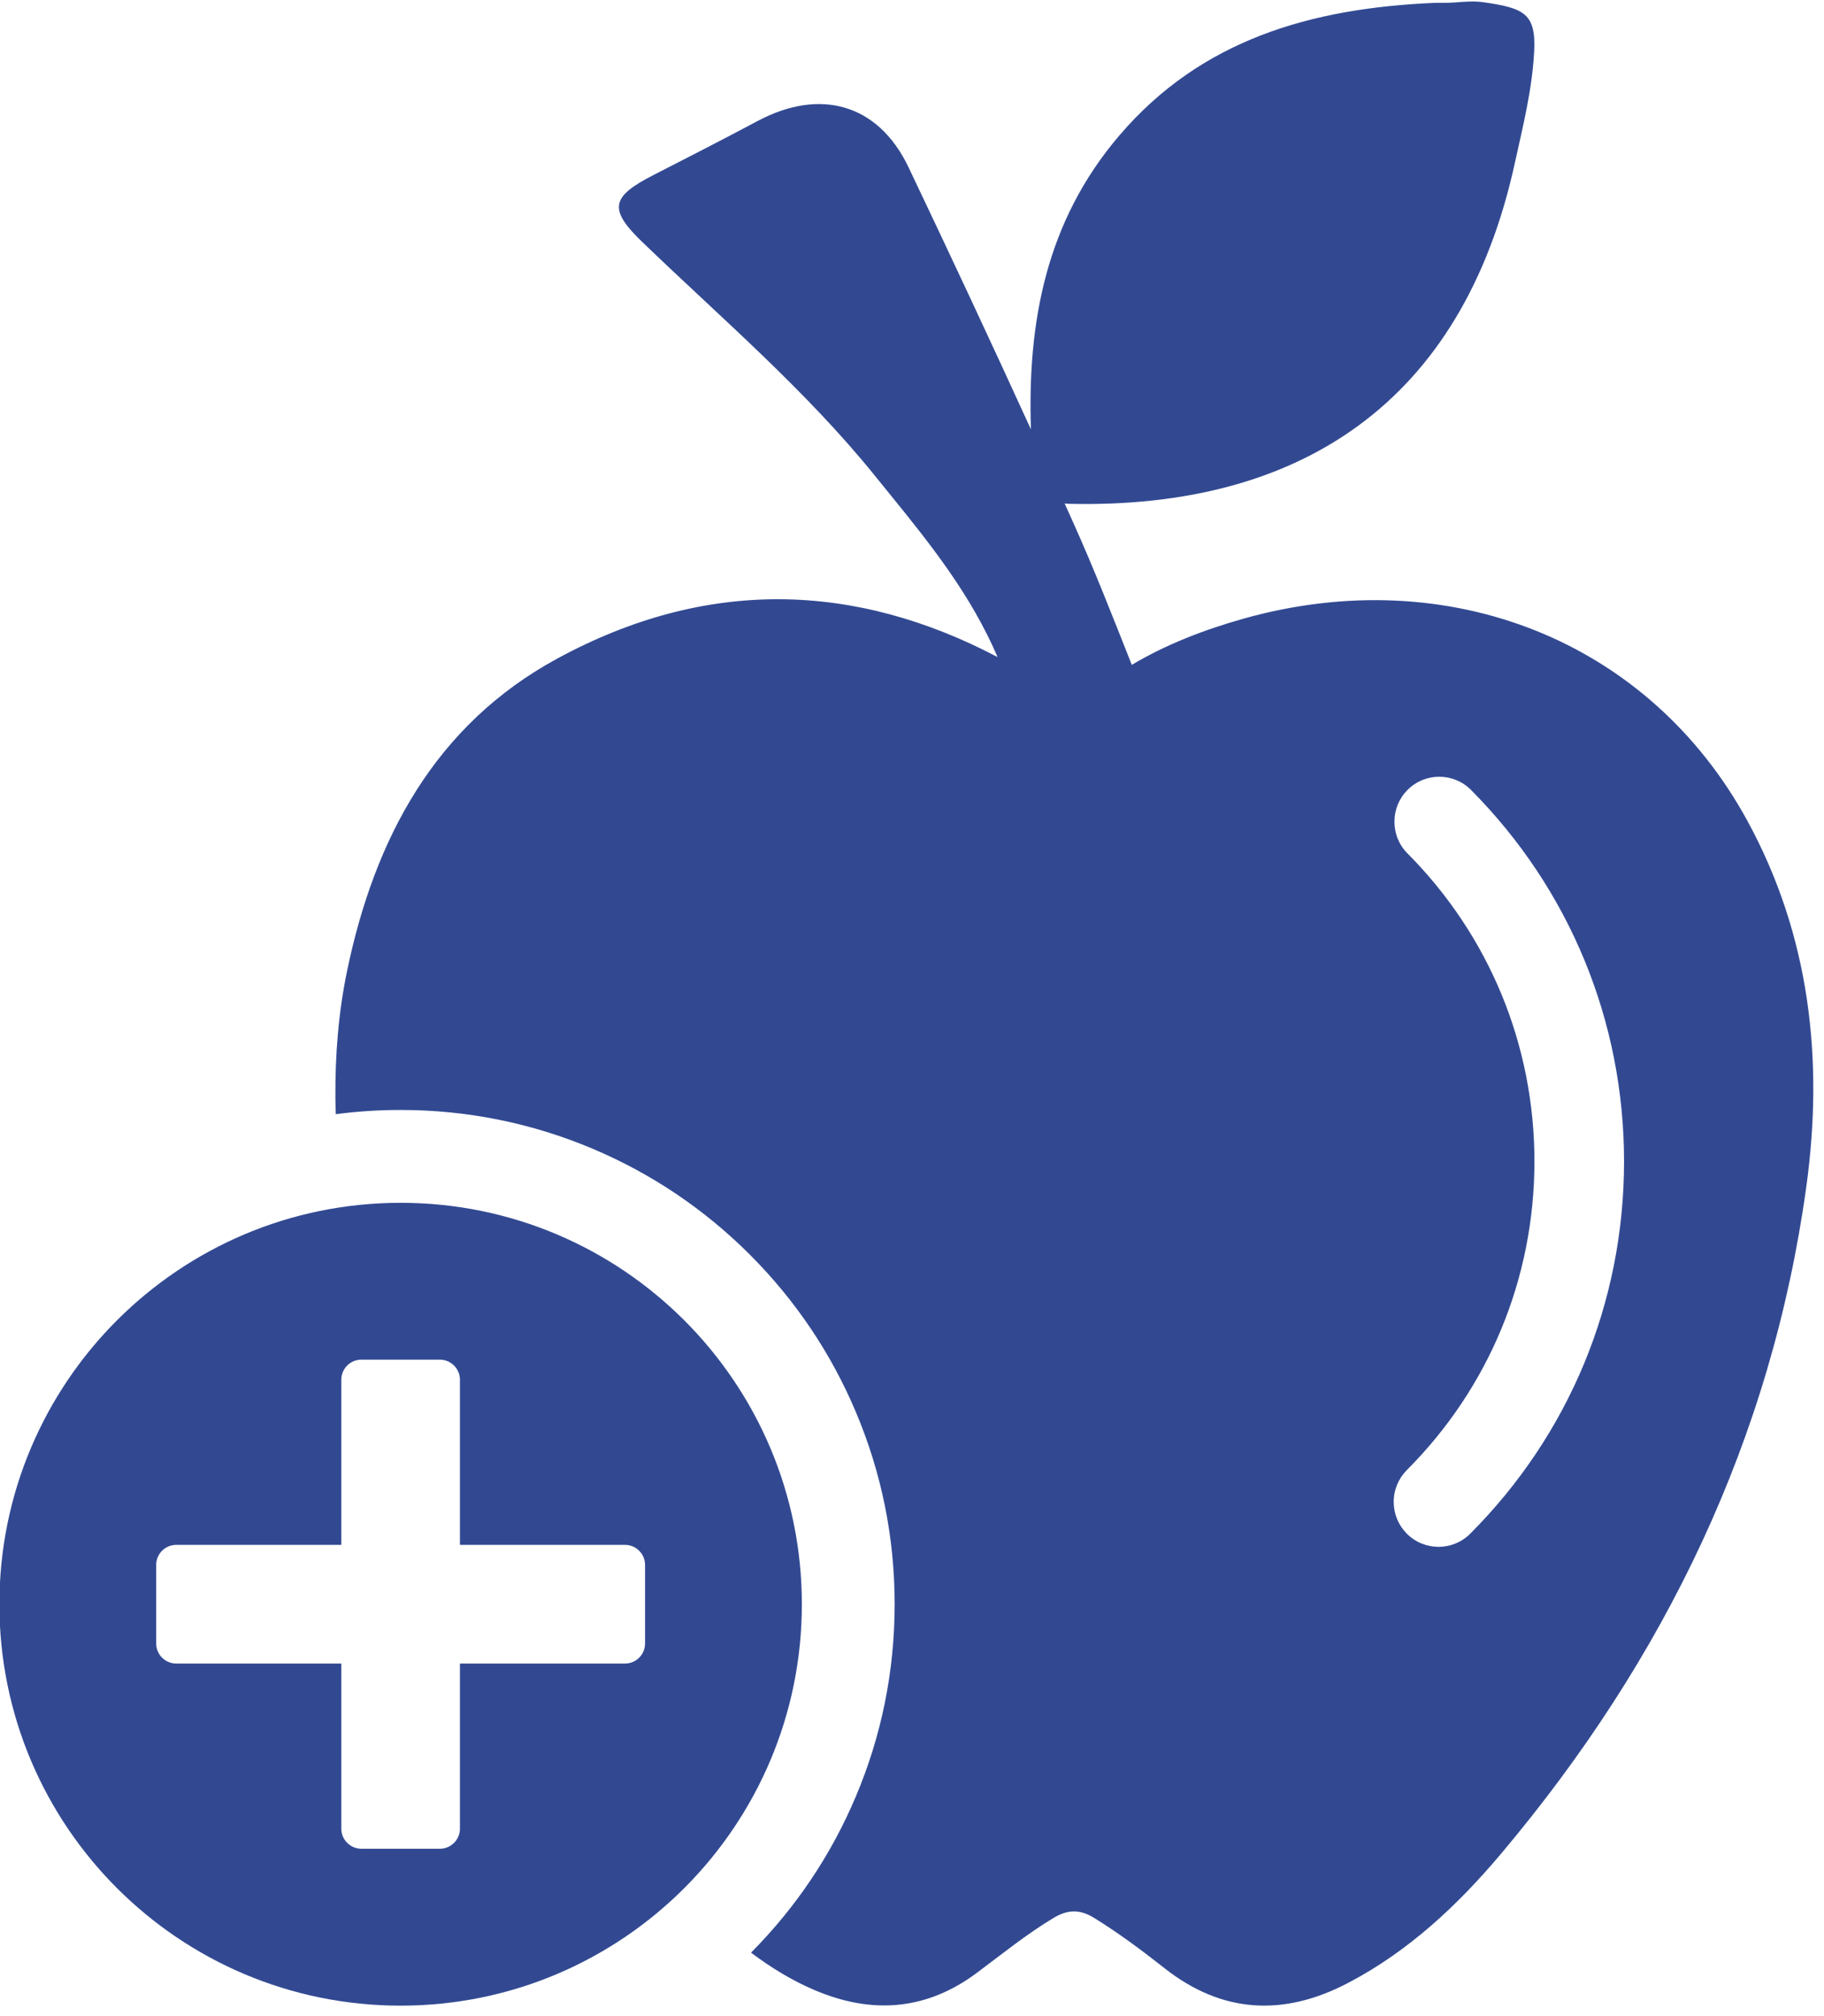
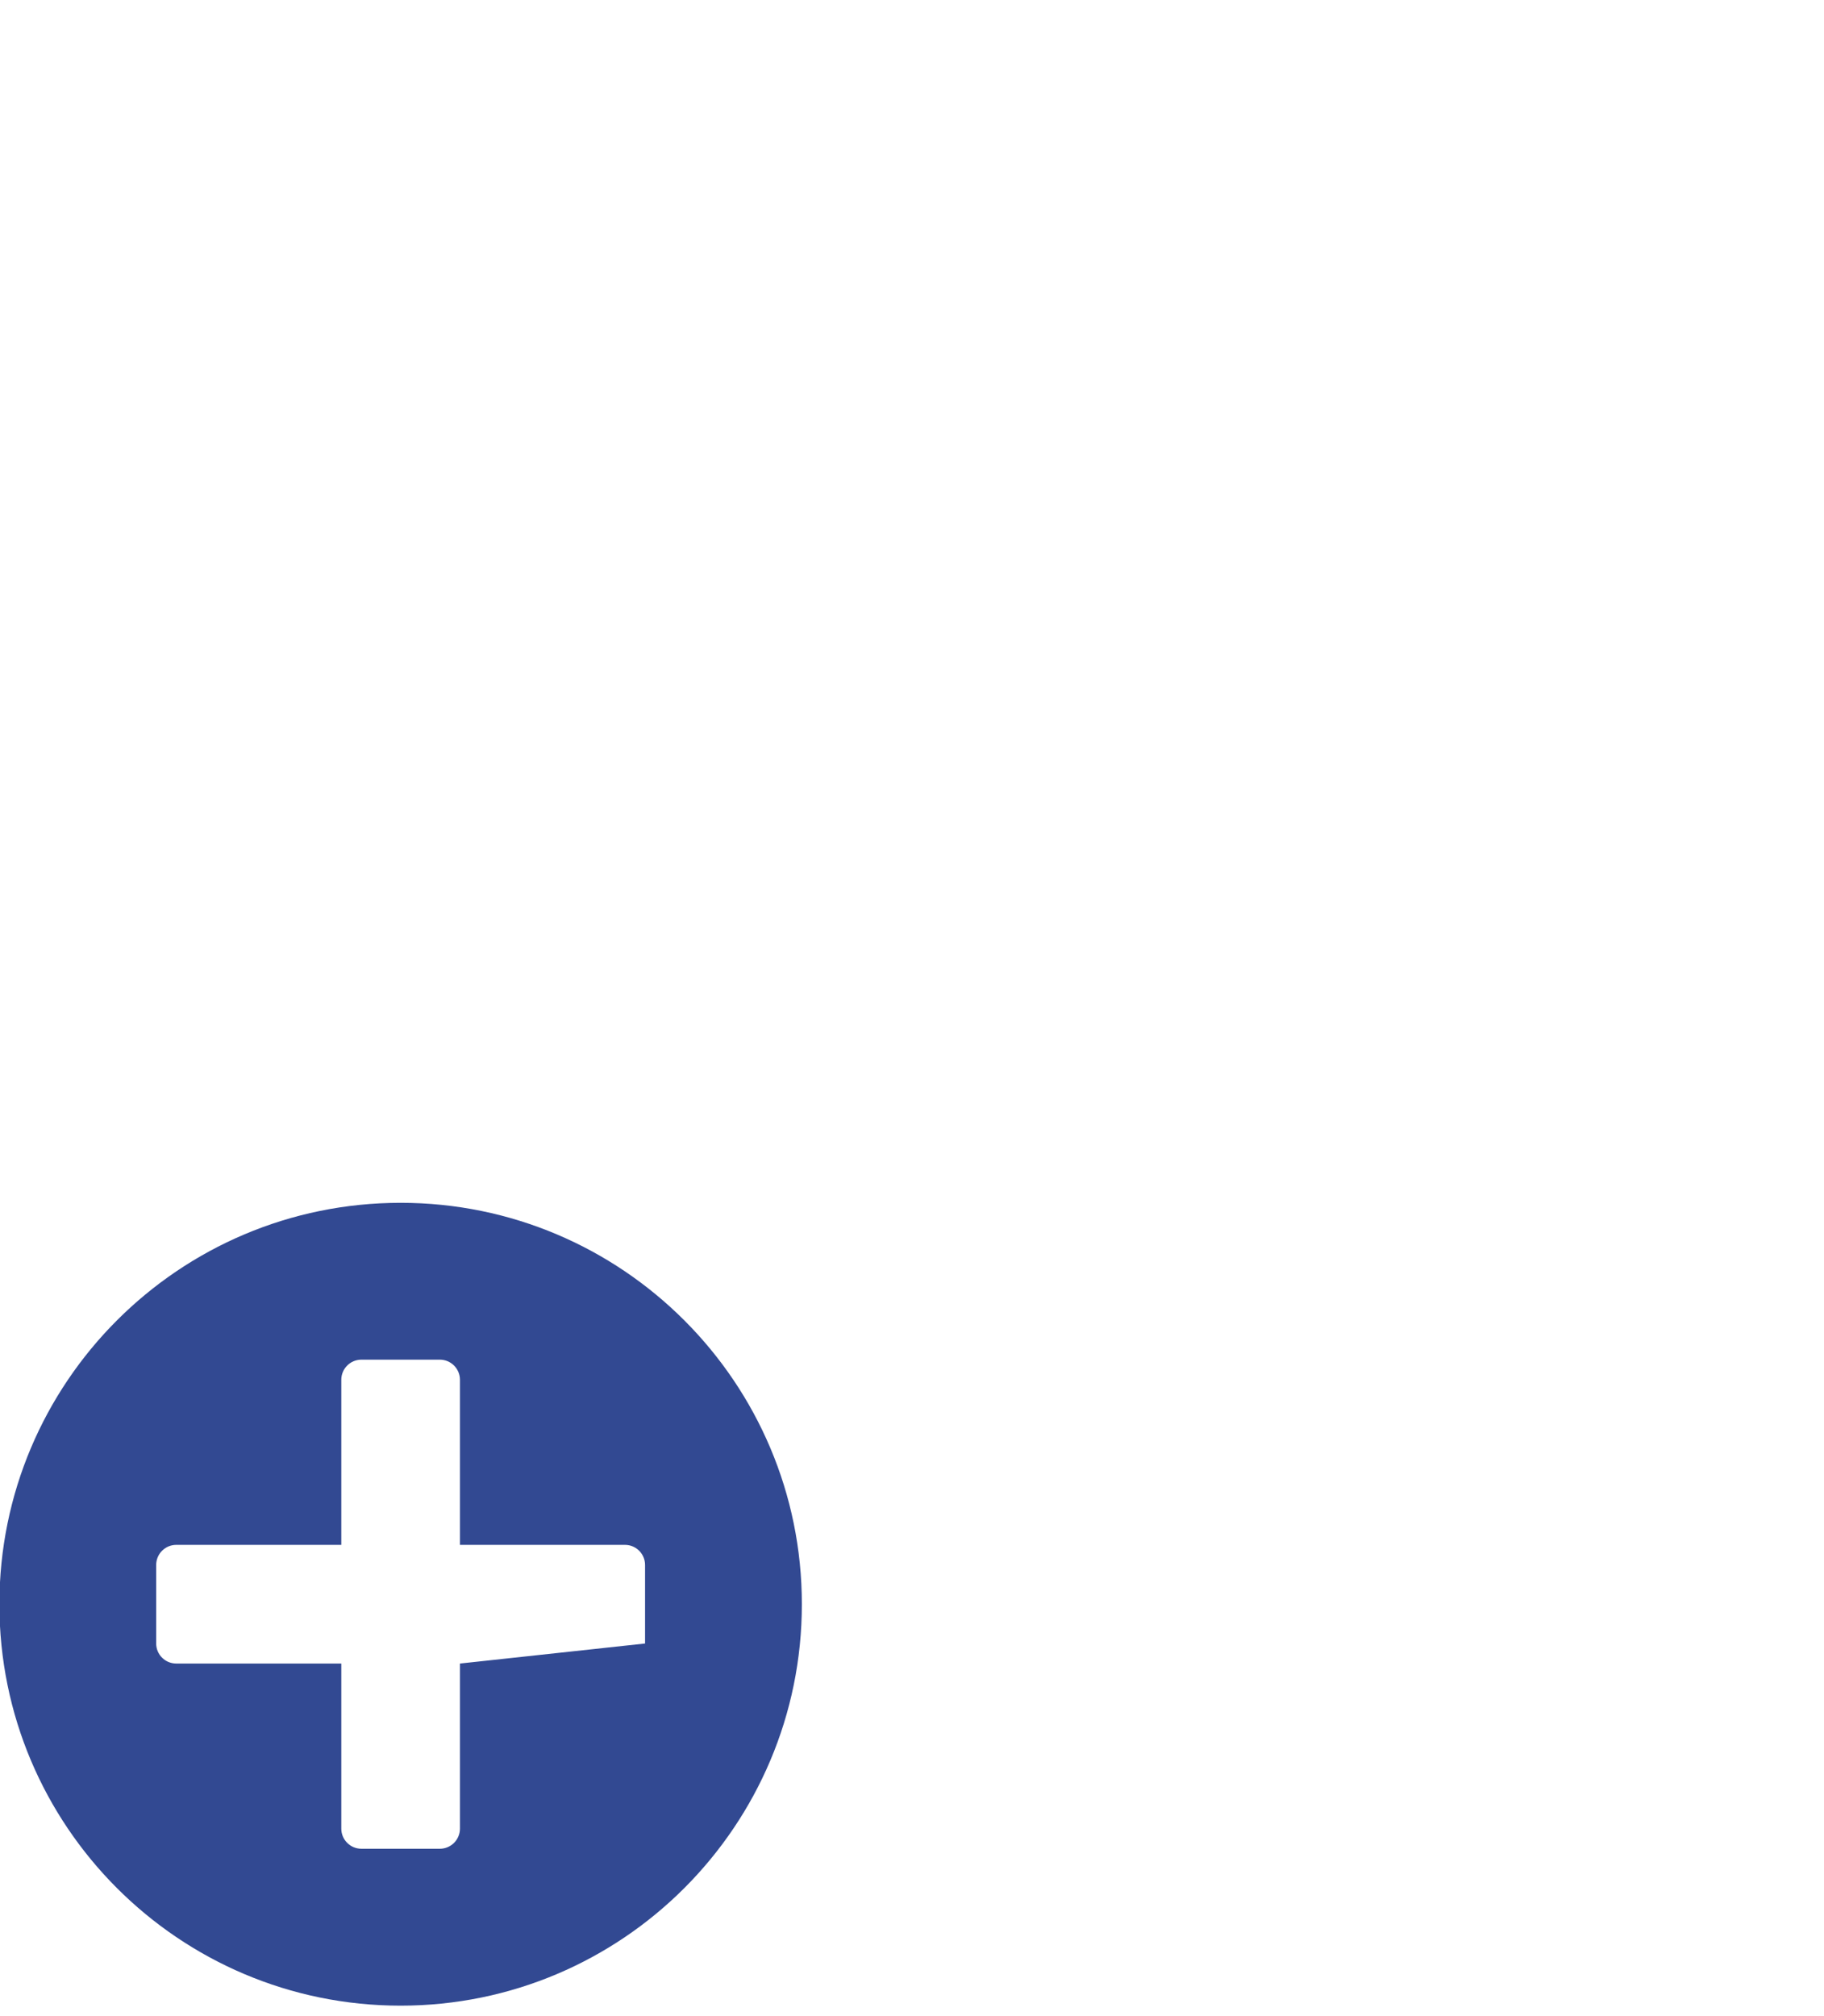
<svg xmlns="http://www.w3.org/2000/svg" fill="#000000" height="160.3" preserveAspectRatio="xMidYMid meet" version="1" viewBox="27.9 20.2 145.1 160.3" width="145.1" zoomAndPan="magnify">
  <g fill="#324992" id="change1_1">
-     <path d="M 144.855 142.156 C 143.465 143.551 141.199 143.547 139.812 142.152 C 139.141 141.477 138.77 140.578 138.77 139.625 C 138.77 138.668 139.145 137.77 139.816 137.094 C 146.355 130.547 149.957 121.84 149.965 112.574 C 149.969 103.32 146.383 94.617 139.871 88.066 C 139.195 87.391 138.828 86.492 138.828 85.535 C 138.828 84.578 139.199 83.684 139.875 83.008 C 141.266 81.613 143.527 81.617 144.918 83.012 C 152.773 90.914 157.098 101.414 157.094 112.578 C 157.086 123.758 152.738 134.262 144.855 142.156 Z M 166.91 85.477 C 159.09 71.141 143.137 64.805 126.809 69.398 C 123.691 70.277 120.691 71.43 117.934 73.066 C 116.398 69.188 114.934 65.434 113.281 61.766 C 113.051 61.254 112.82 60.746 112.594 60.238 C 112.715 60.25 112.84 60.258 112.969 60.262 C 131.199 60.676 144.219 52.312 148.402 33.18 C 149.043 30.262 149.777 27.371 149.941 24.336 C 150.105 21.27 149.148 20.859 145.984 20.387 C 144.812 20.211 143.938 20.434 142.68 20.426 C 142.445 20.422 142.211 20.422 141.977 20.43 C 132.18 20.855 123.469 23.352 116.965 30.949 C 111.082 37.816 109.633 45.867 109.91 54.34 C 106.723 47.367 103.473 40.422 100.176 33.504 C 97.766 28.453 93.148 27.168 88.156 29.828 C 85.422 31.285 82.664 32.699 79.902 34.109 C 76.492 35.848 76.281 36.836 79.012 39.461 C 85.301 45.516 91.984 51.207 97.484 58.012 C 97.922 58.559 98.367 59.102 98.809 59.645 C 101.996 63.566 105.164 67.566 107.258 72.449 C 95.922 66.496 84.137 66.098 72.219 72.574 C 62.523 77.844 57.703 86.852 55.512 97.398 C 54.82 100.734 54.555 104.113 54.582 107.527 C 54.586 107.953 54.598 108.375 54.613 108.797 C 56.312 108.574 58.031 108.461 59.77 108.461 C 65.07 108.461 70.219 109.504 75.07 111.555 C 79.75 113.535 83.953 116.367 87.559 119.973 C 91.164 123.582 94 127.781 95.977 132.465 C 98.031 137.312 99.07 142.461 99.07 147.762 C 99.07 153.066 98.031 158.215 95.977 163.062 C 94.016 167.707 91.211 171.879 87.645 175.469 C 89.219 176.652 90.895 177.684 92.723 178.457 C 97.281 180.391 101.625 180.07 105.656 177.039 C 107.641 175.555 109.566 174 111.699 172.715 C 112.844 172.027 113.805 172.004 114.953 172.715 C 116.898 173.922 118.73 175.281 120.523 176.695 C 125.145 180.34 130.062 180.547 135.16 177.867 C 139.977 175.344 143.891 171.668 147.344 167.562 C 160.32 152.148 168.828 134.621 171.594 114.555 C 172.988 104.441 171.871 94.578 166.91 85.477" fill="inherit" />
-     <path d="M 79.215 150.887 C 79.215 151.766 78.5 152.48 77.617 152.48 L 64.488 152.48 L 64.488 165.609 C 64.488 166.492 63.773 167.207 62.891 167.207 L 56.648 167.207 C 55.766 167.207 55.051 166.492 55.051 165.609 L 55.051 152.48 L 41.922 152.48 C 41.039 152.48 40.324 151.766 40.324 150.887 L 40.324 144.641 C 40.324 143.762 41.039 143.043 41.922 143.043 L 55.051 143.043 L 55.051 129.914 C 55.051 129.035 55.766 128.316 56.648 128.316 L 62.891 128.316 C 63.773 128.316 64.488 129.035 64.488 129.914 L 64.488 143.043 L 77.617 143.043 C 78.5 143.043 79.215 143.762 79.215 144.641 Z M 59.77 115.844 C 42.141 115.844 27.852 130.137 27.852 147.762 C 27.852 165.391 42.141 179.684 59.77 179.684 C 77.398 179.684 91.688 165.391 91.688 147.762 C 91.688 130.137 77.398 115.844 59.77 115.844" fill="inherit" />
+     <path d="M 79.215 150.887 L 64.488 152.48 L 64.488 165.609 C 64.488 166.492 63.773 167.207 62.891 167.207 L 56.648 167.207 C 55.766 167.207 55.051 166.492 55.051 165.609 L 55.051 152.48 L 41.922 152.48 C 41.039 152.48 40.324 151.766 40.324 150.887 L 40.324 144.641 C 40.324 143.762 41.039 143.043 41.922 143.043 L 55.051 143.043 L 55.051 129.914 C 55.051 129.035 55.766 128.316 56.648 128.316 L 62.891 128.316 C 63.773 128.316 64.488 129.035 64.488 129.914 L 64.488 143.043 L 77.617 143.043 C 78.5 143.043 79.215 143.762 79.215 144.641 Z M 59.77 115.844 C 42.141 115.844 27.852 130.137 27.852 147.762 C 27.852 165.391 42.141 179.684 59.77 179.684 C 77.398 179.684 91.688 165.391 91.688 147.762 C 91.688 130.137 77.398 115.844 59.77 115.844" fill="inherit" />
  </g>
</svg>